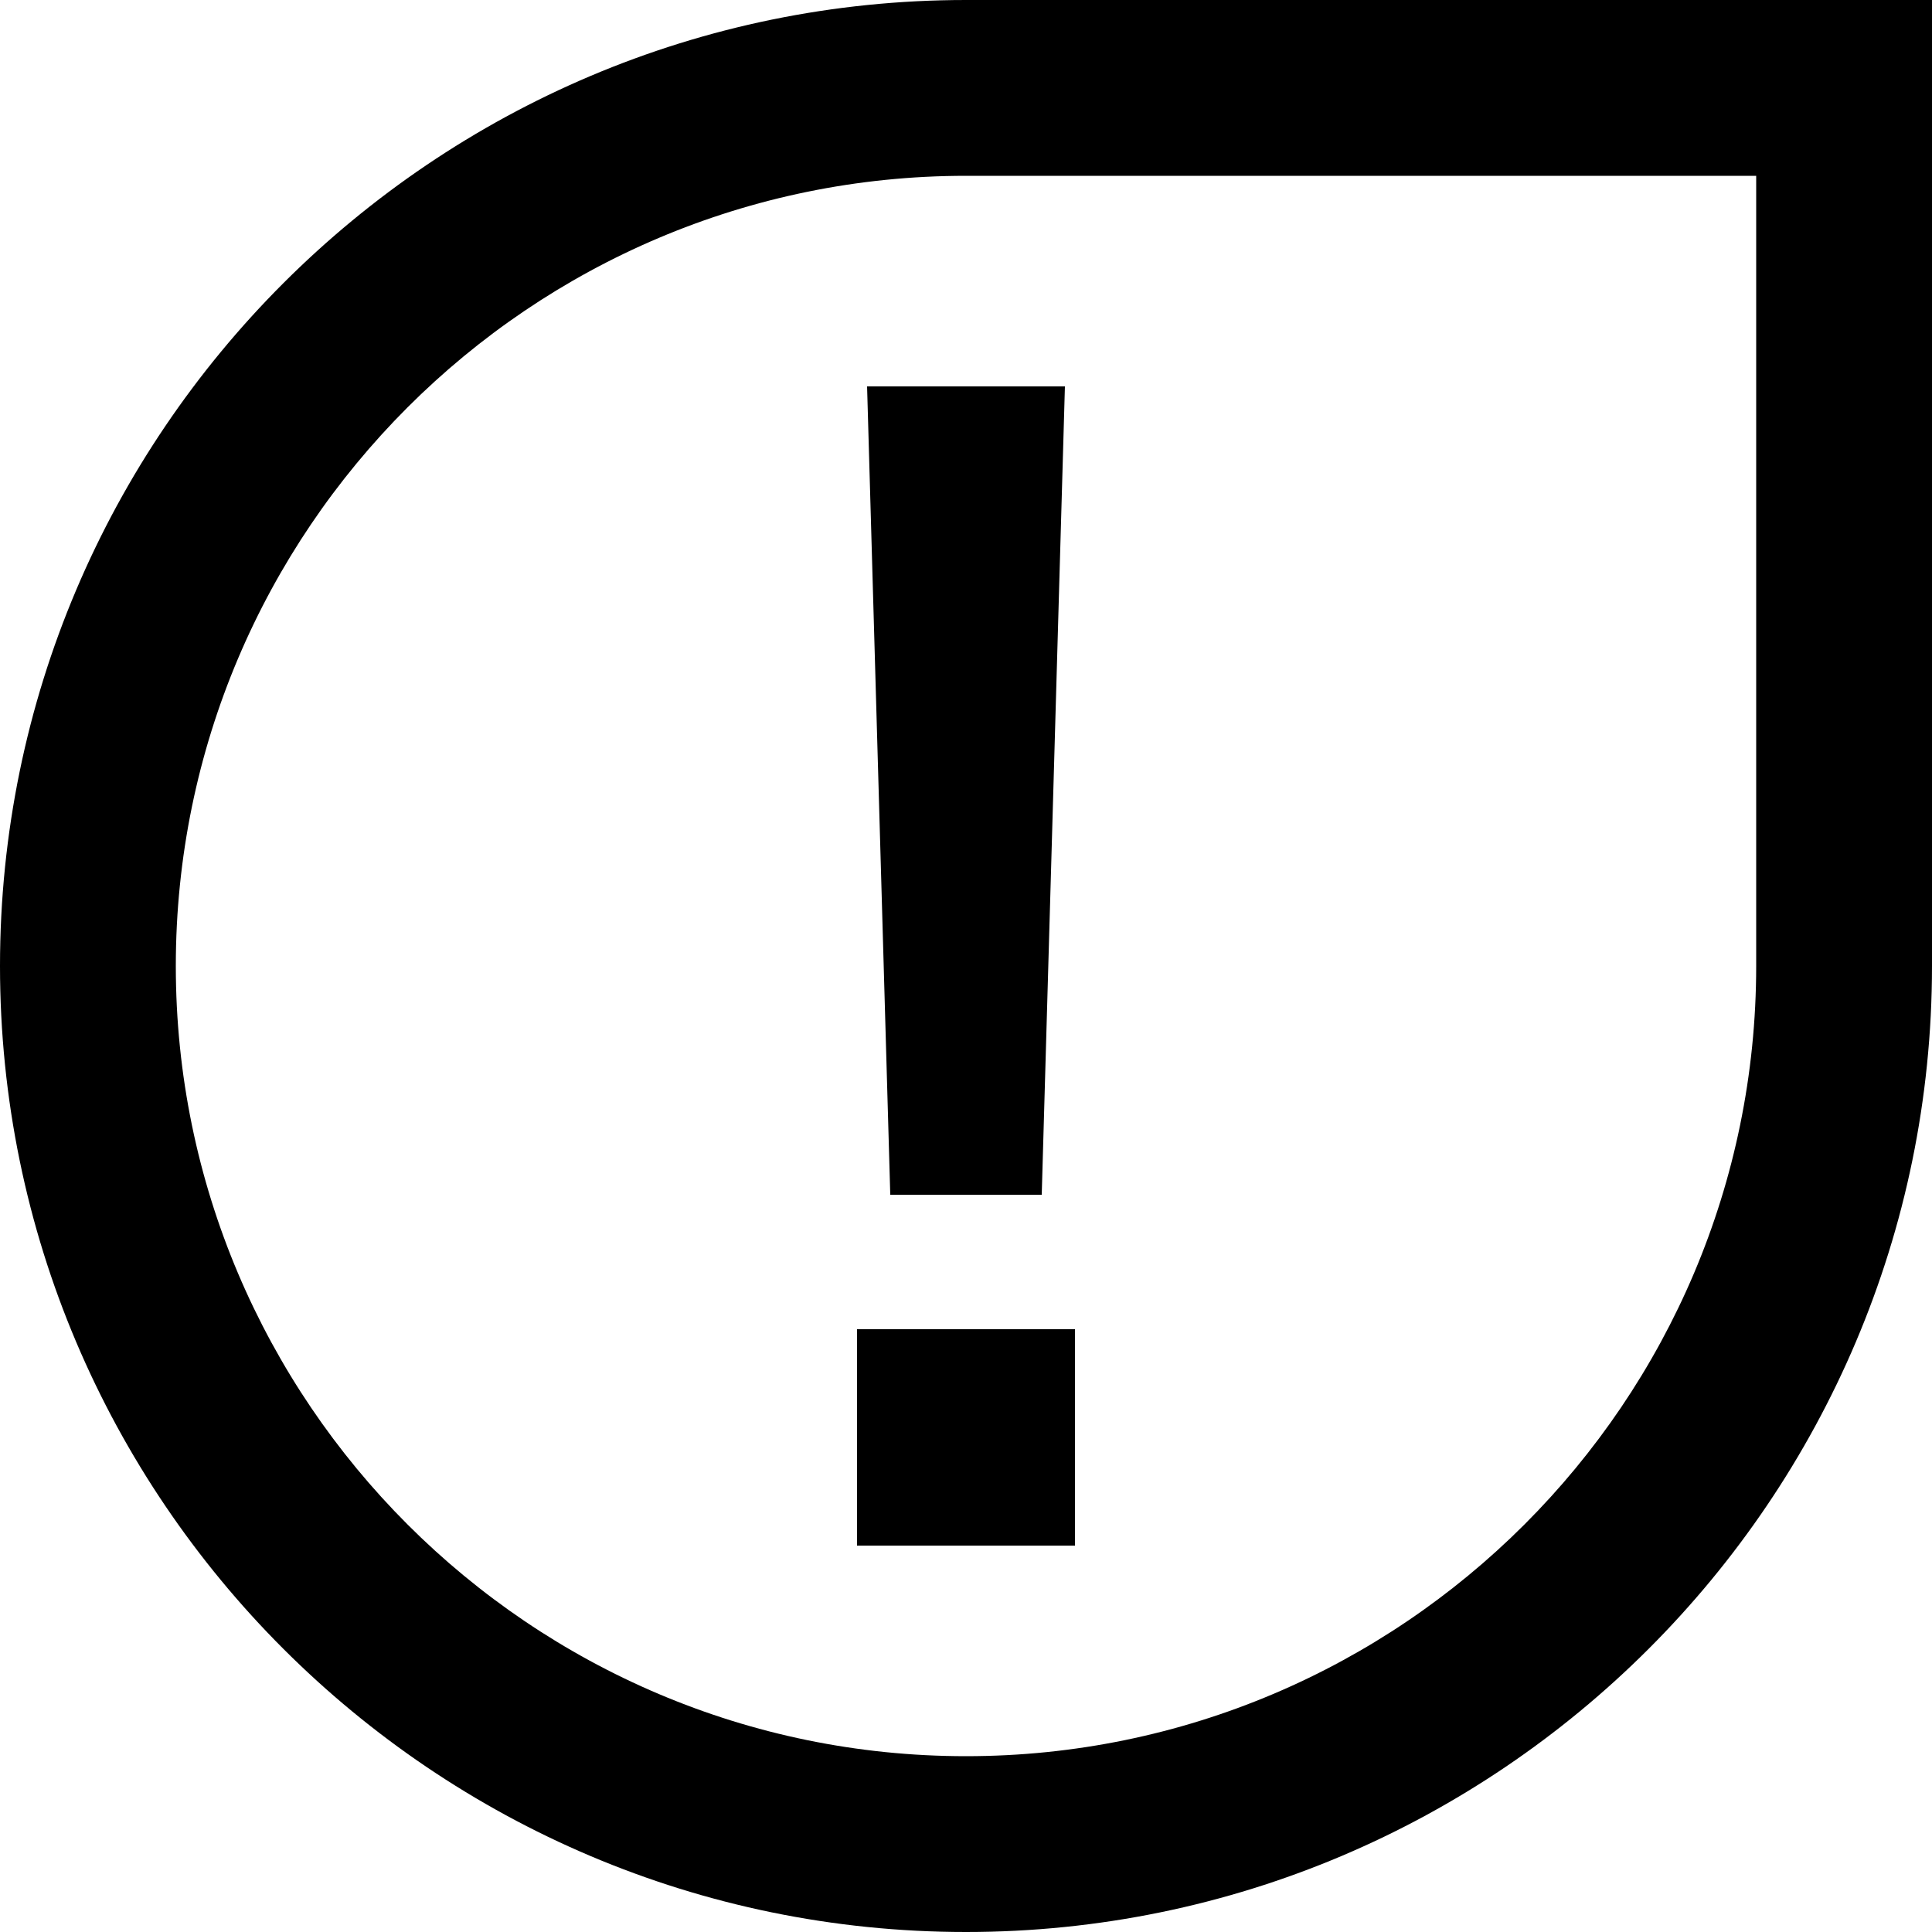
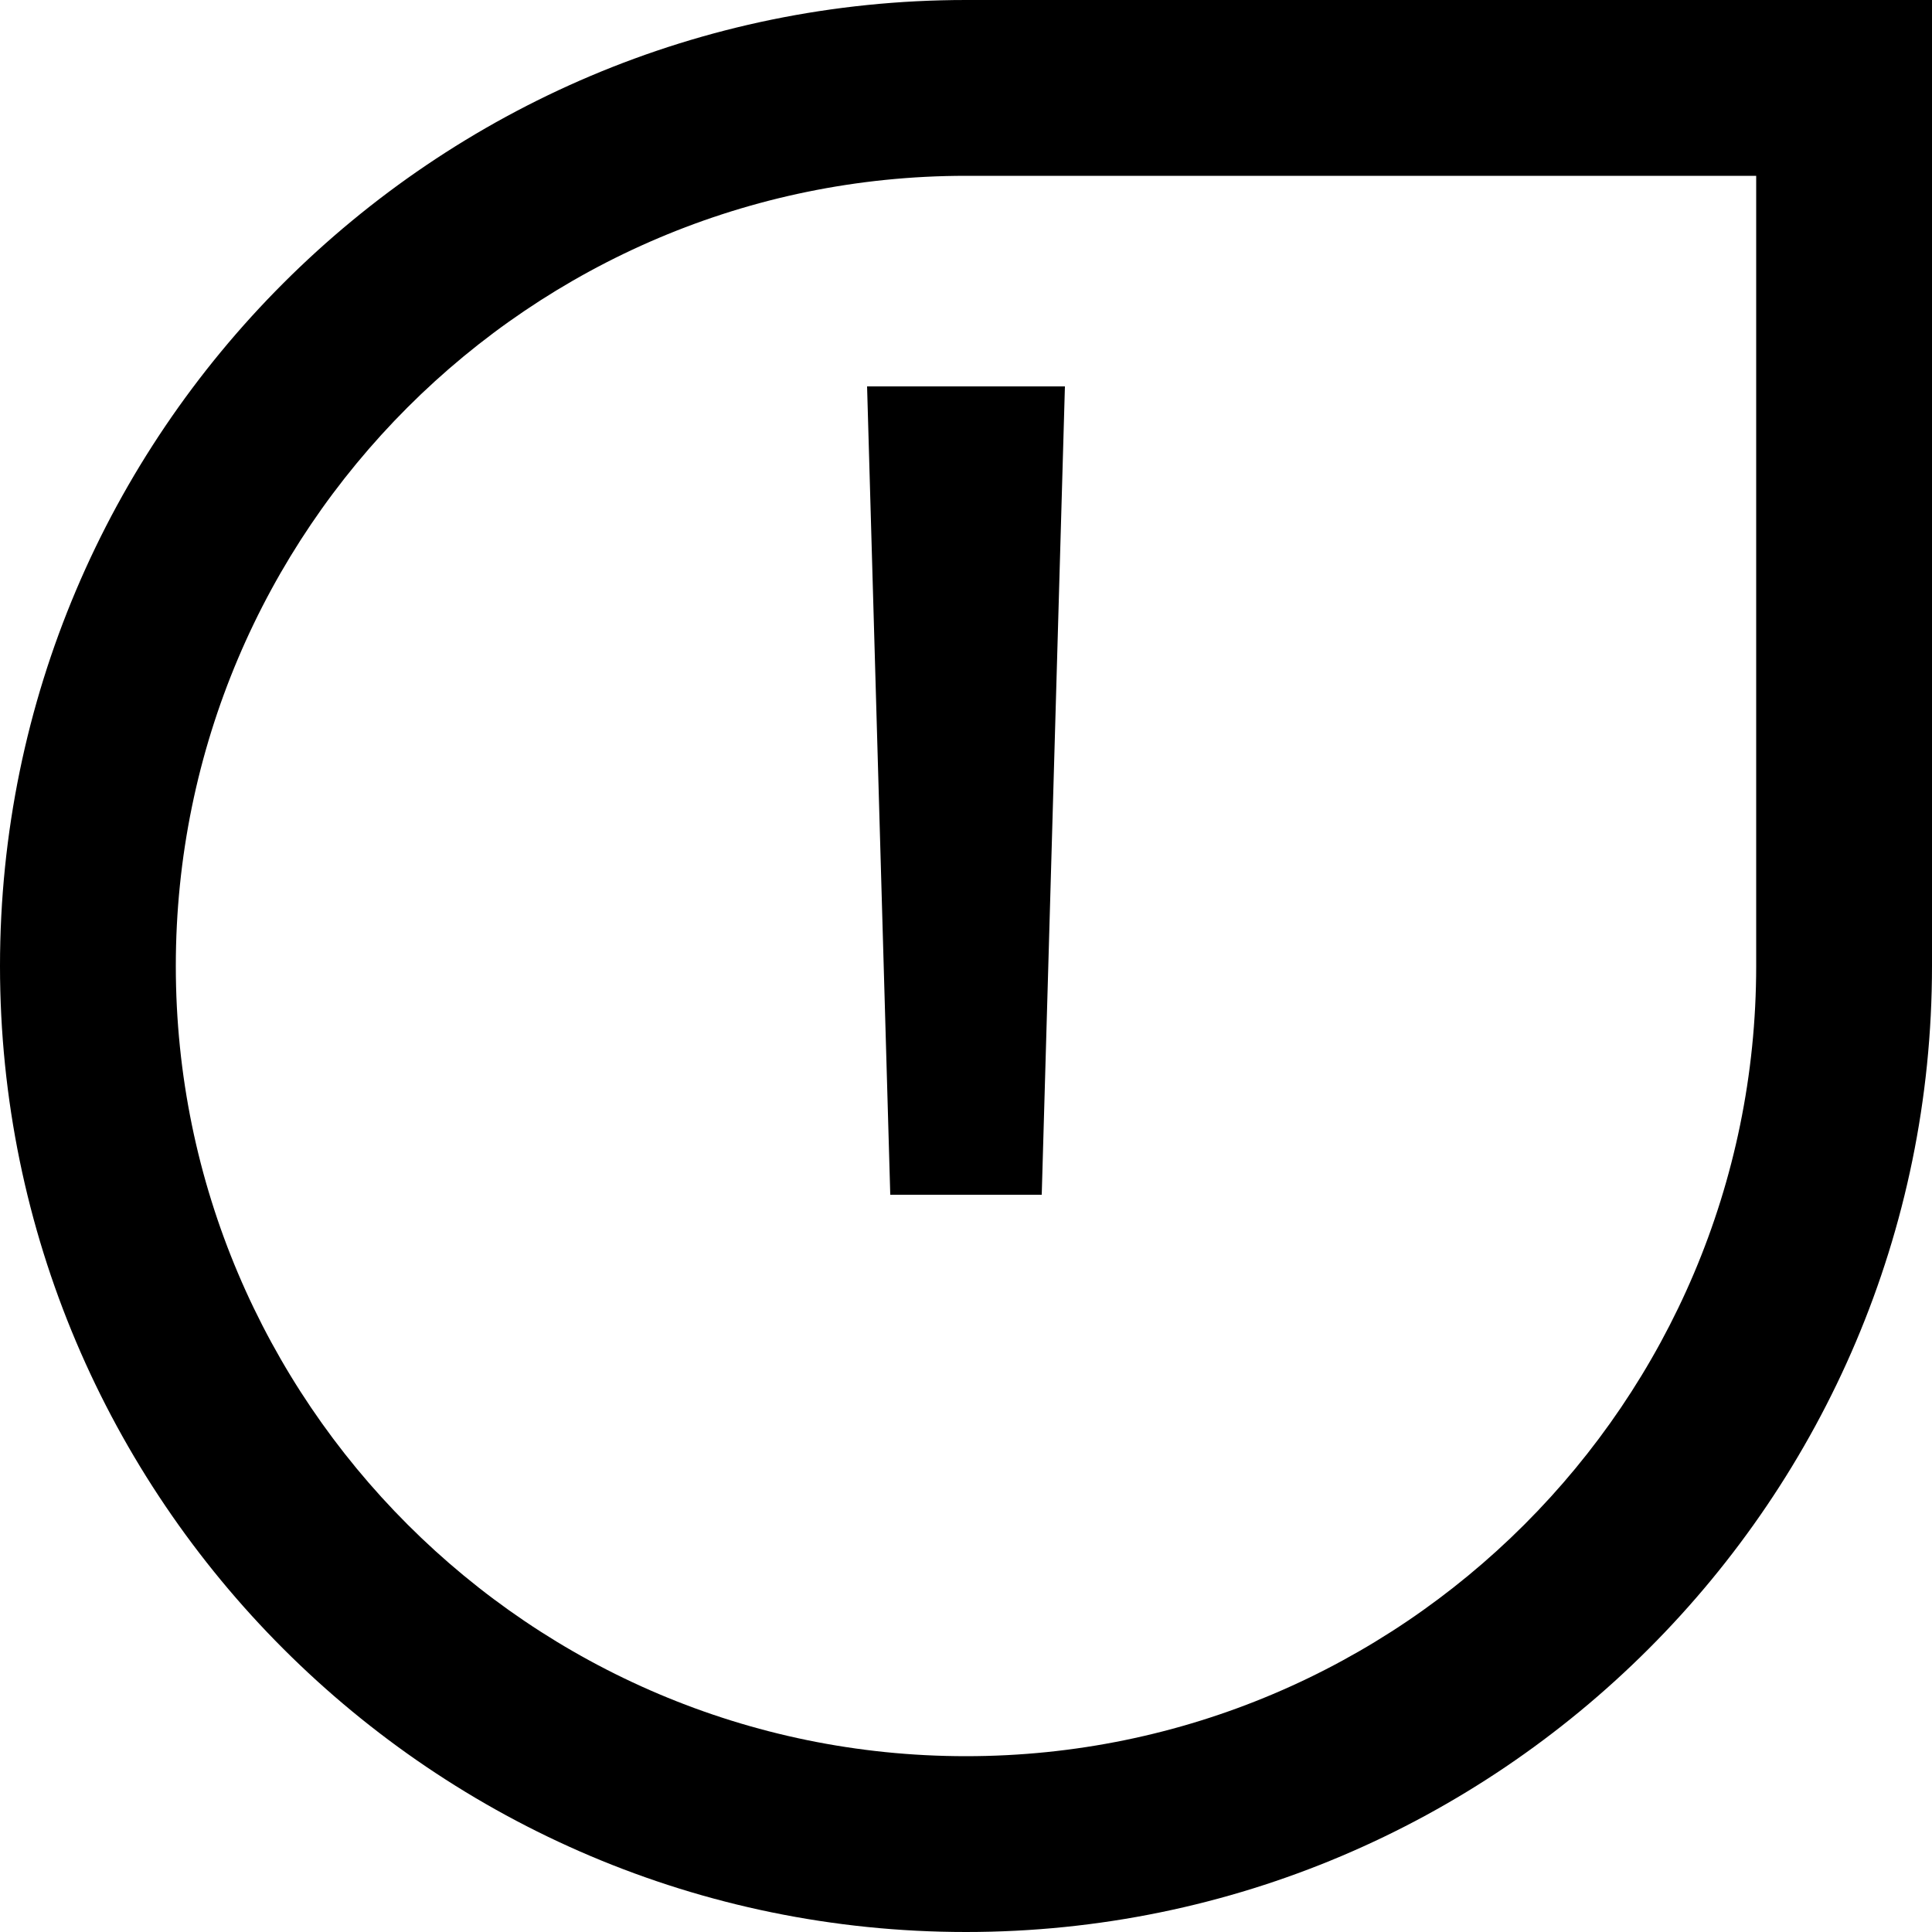
<svg xmlns="http://www.w3.org/2000/svg" id="Calque_2" data-name="Calque 2" viewBox="0 0 50 50">
  <defs>
    <style>      .cls-1, .cls-2 {        stroke-width: 0px;      }      .cls-2 {        fill: none;      }    </style>
  </defs>
  <g id="Calque_1-2" data-name="Calque 1">
    <g>
      <path class="cls-2" d="m4.55,25c0,11.28,9.18,20.45,20.45,20.45s20.45-9.18,20.45-20.45V4.55h-20.45C13.72,4.55,4.55,13.72,4.55,25Zm23.27,15h-5.64v-5.6h5.64v5.6Zm-.86-9.08h-3.92l-.6-20.92h5.12l-.6,20.92Z" />
-       <rect class="cls-1" x="22.18" y="34.4" width="5.64" height="5.6" />
      <polygon class="cls-1" points="23.04 30.92 26.96 30.92 27.56 10 22.44 10 23.04 30.92" />
      <path class="cls-1" d="m25,0C11.22,0,0,11.21,0,25s11.22,25,25,25,25-11.21,25-25V0h-25Zm20.45,25c0,11.28-9.18,20.45-20.45,20.45S4.55,36.28,4.55,25,13.72,4.55,25,4.55h20.45v20.45Z" />
    </g>
  </g>
</svg>